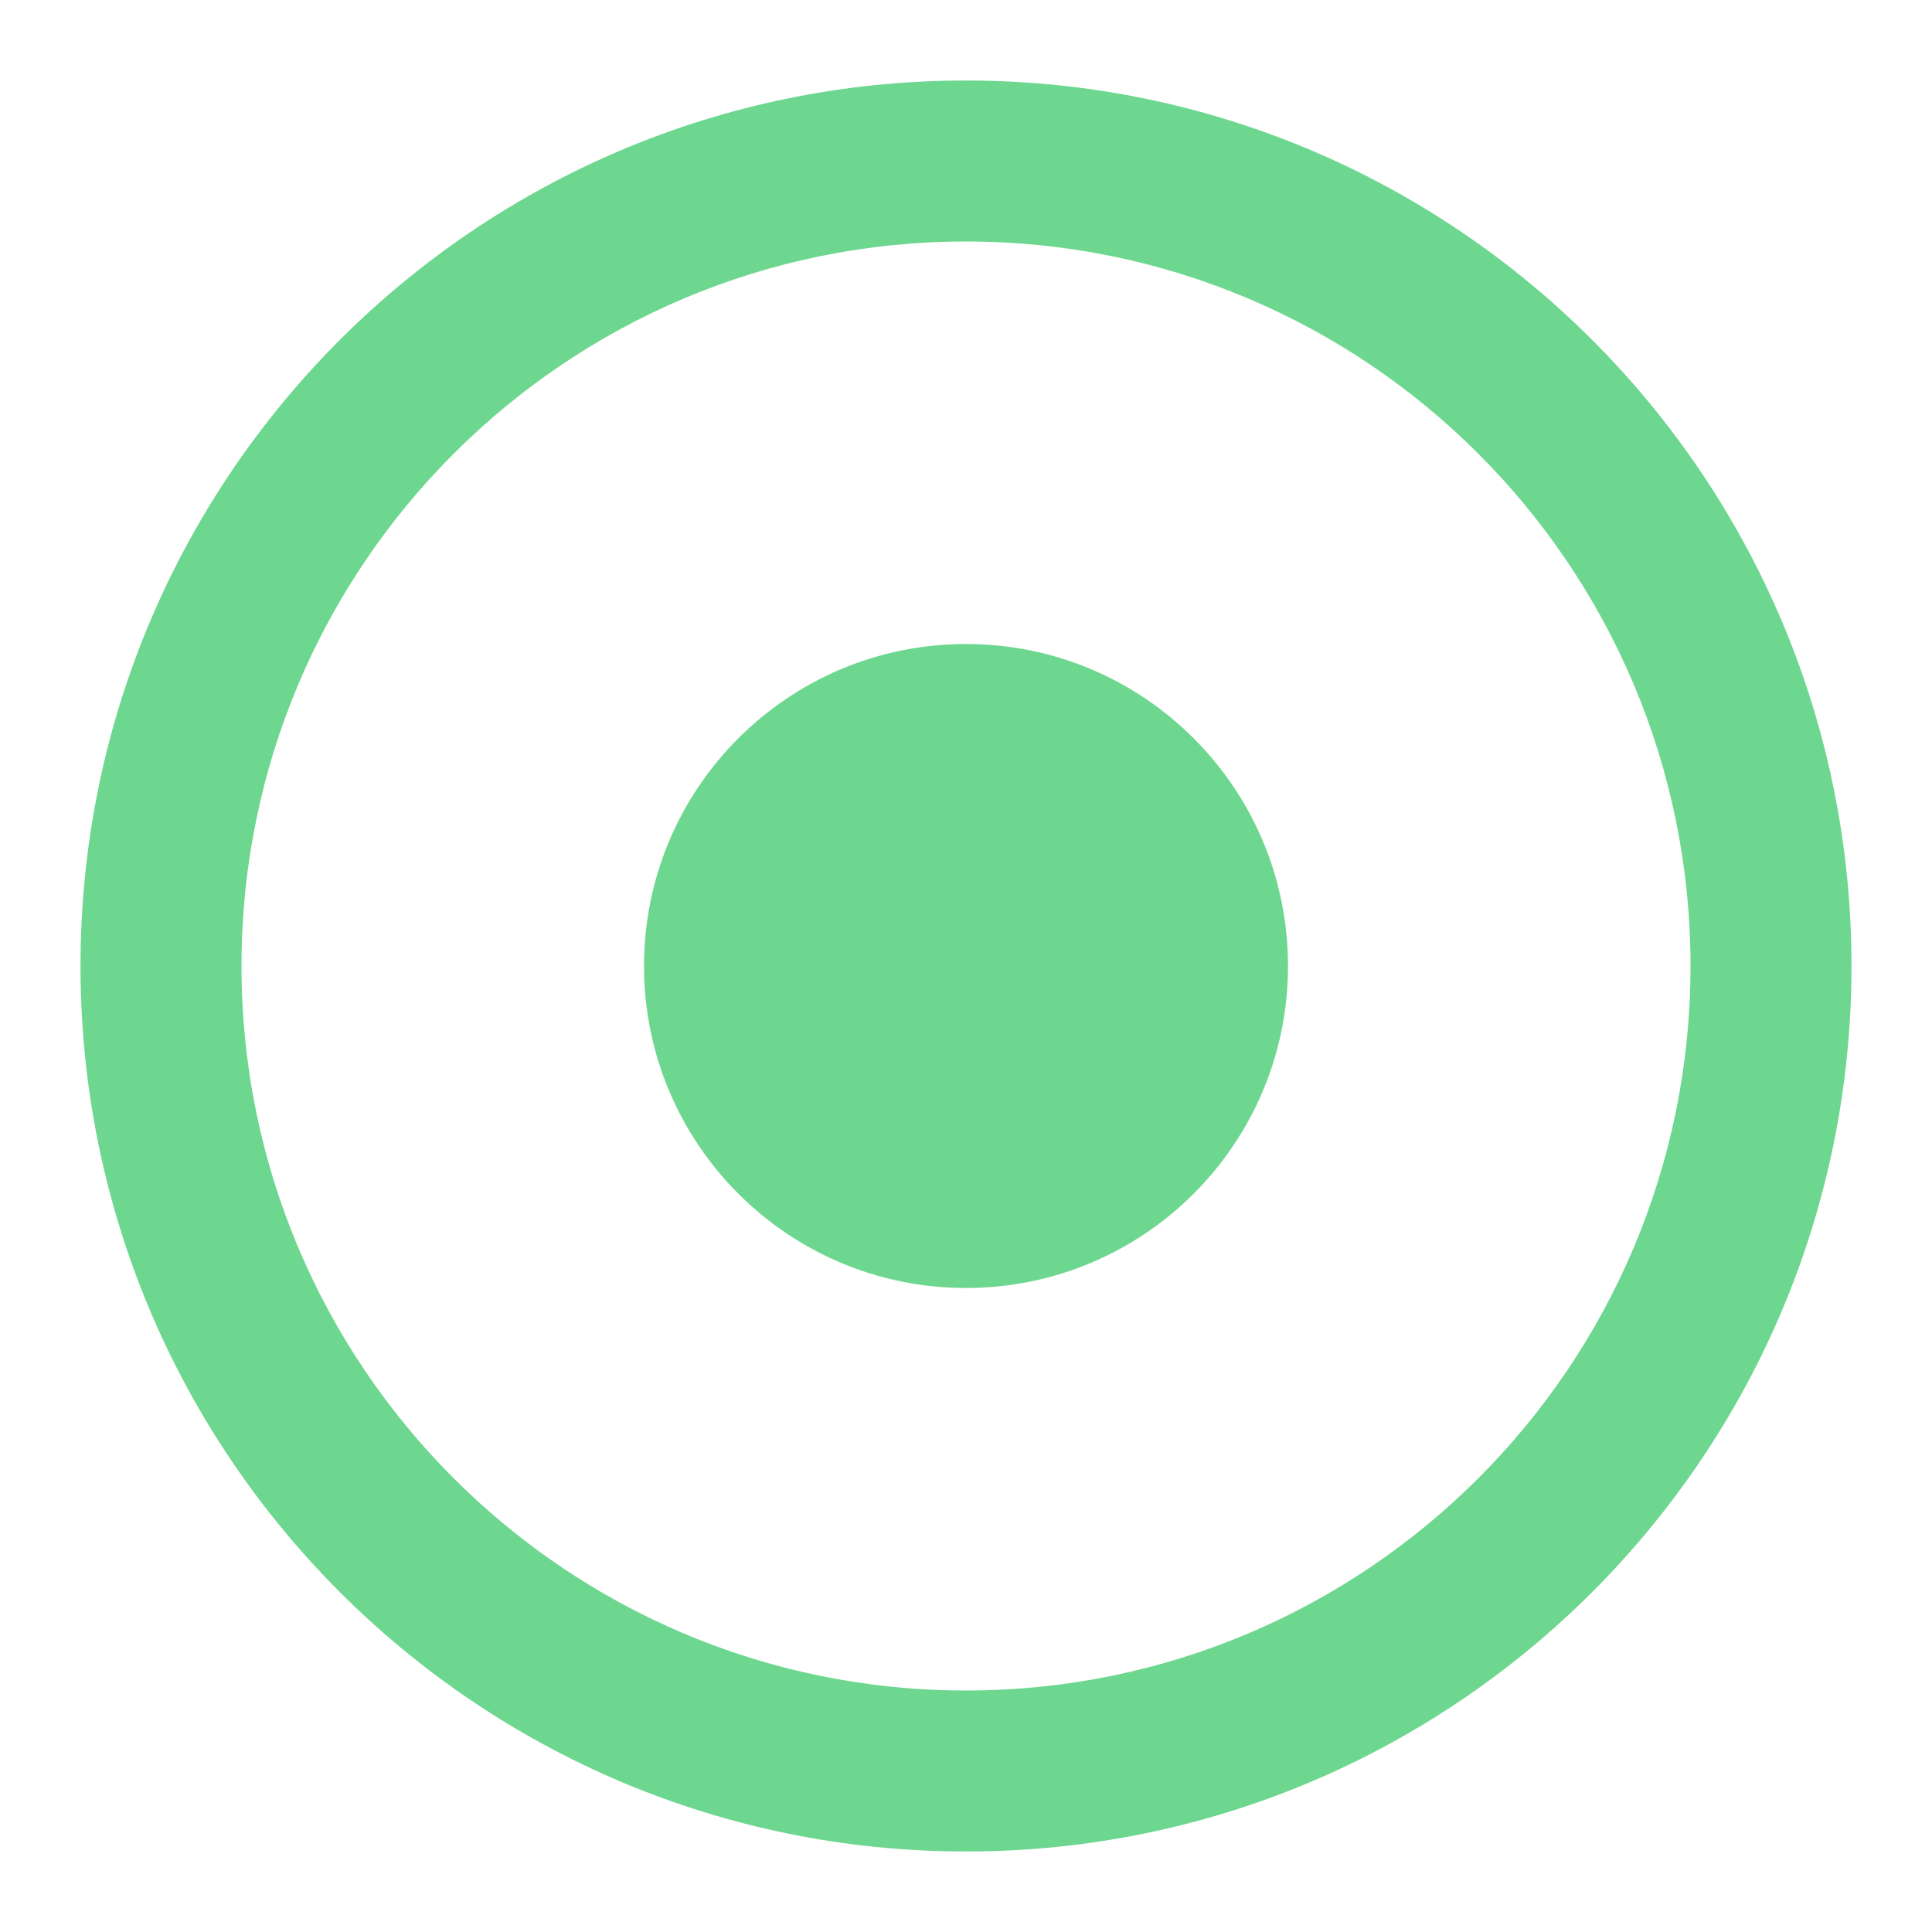
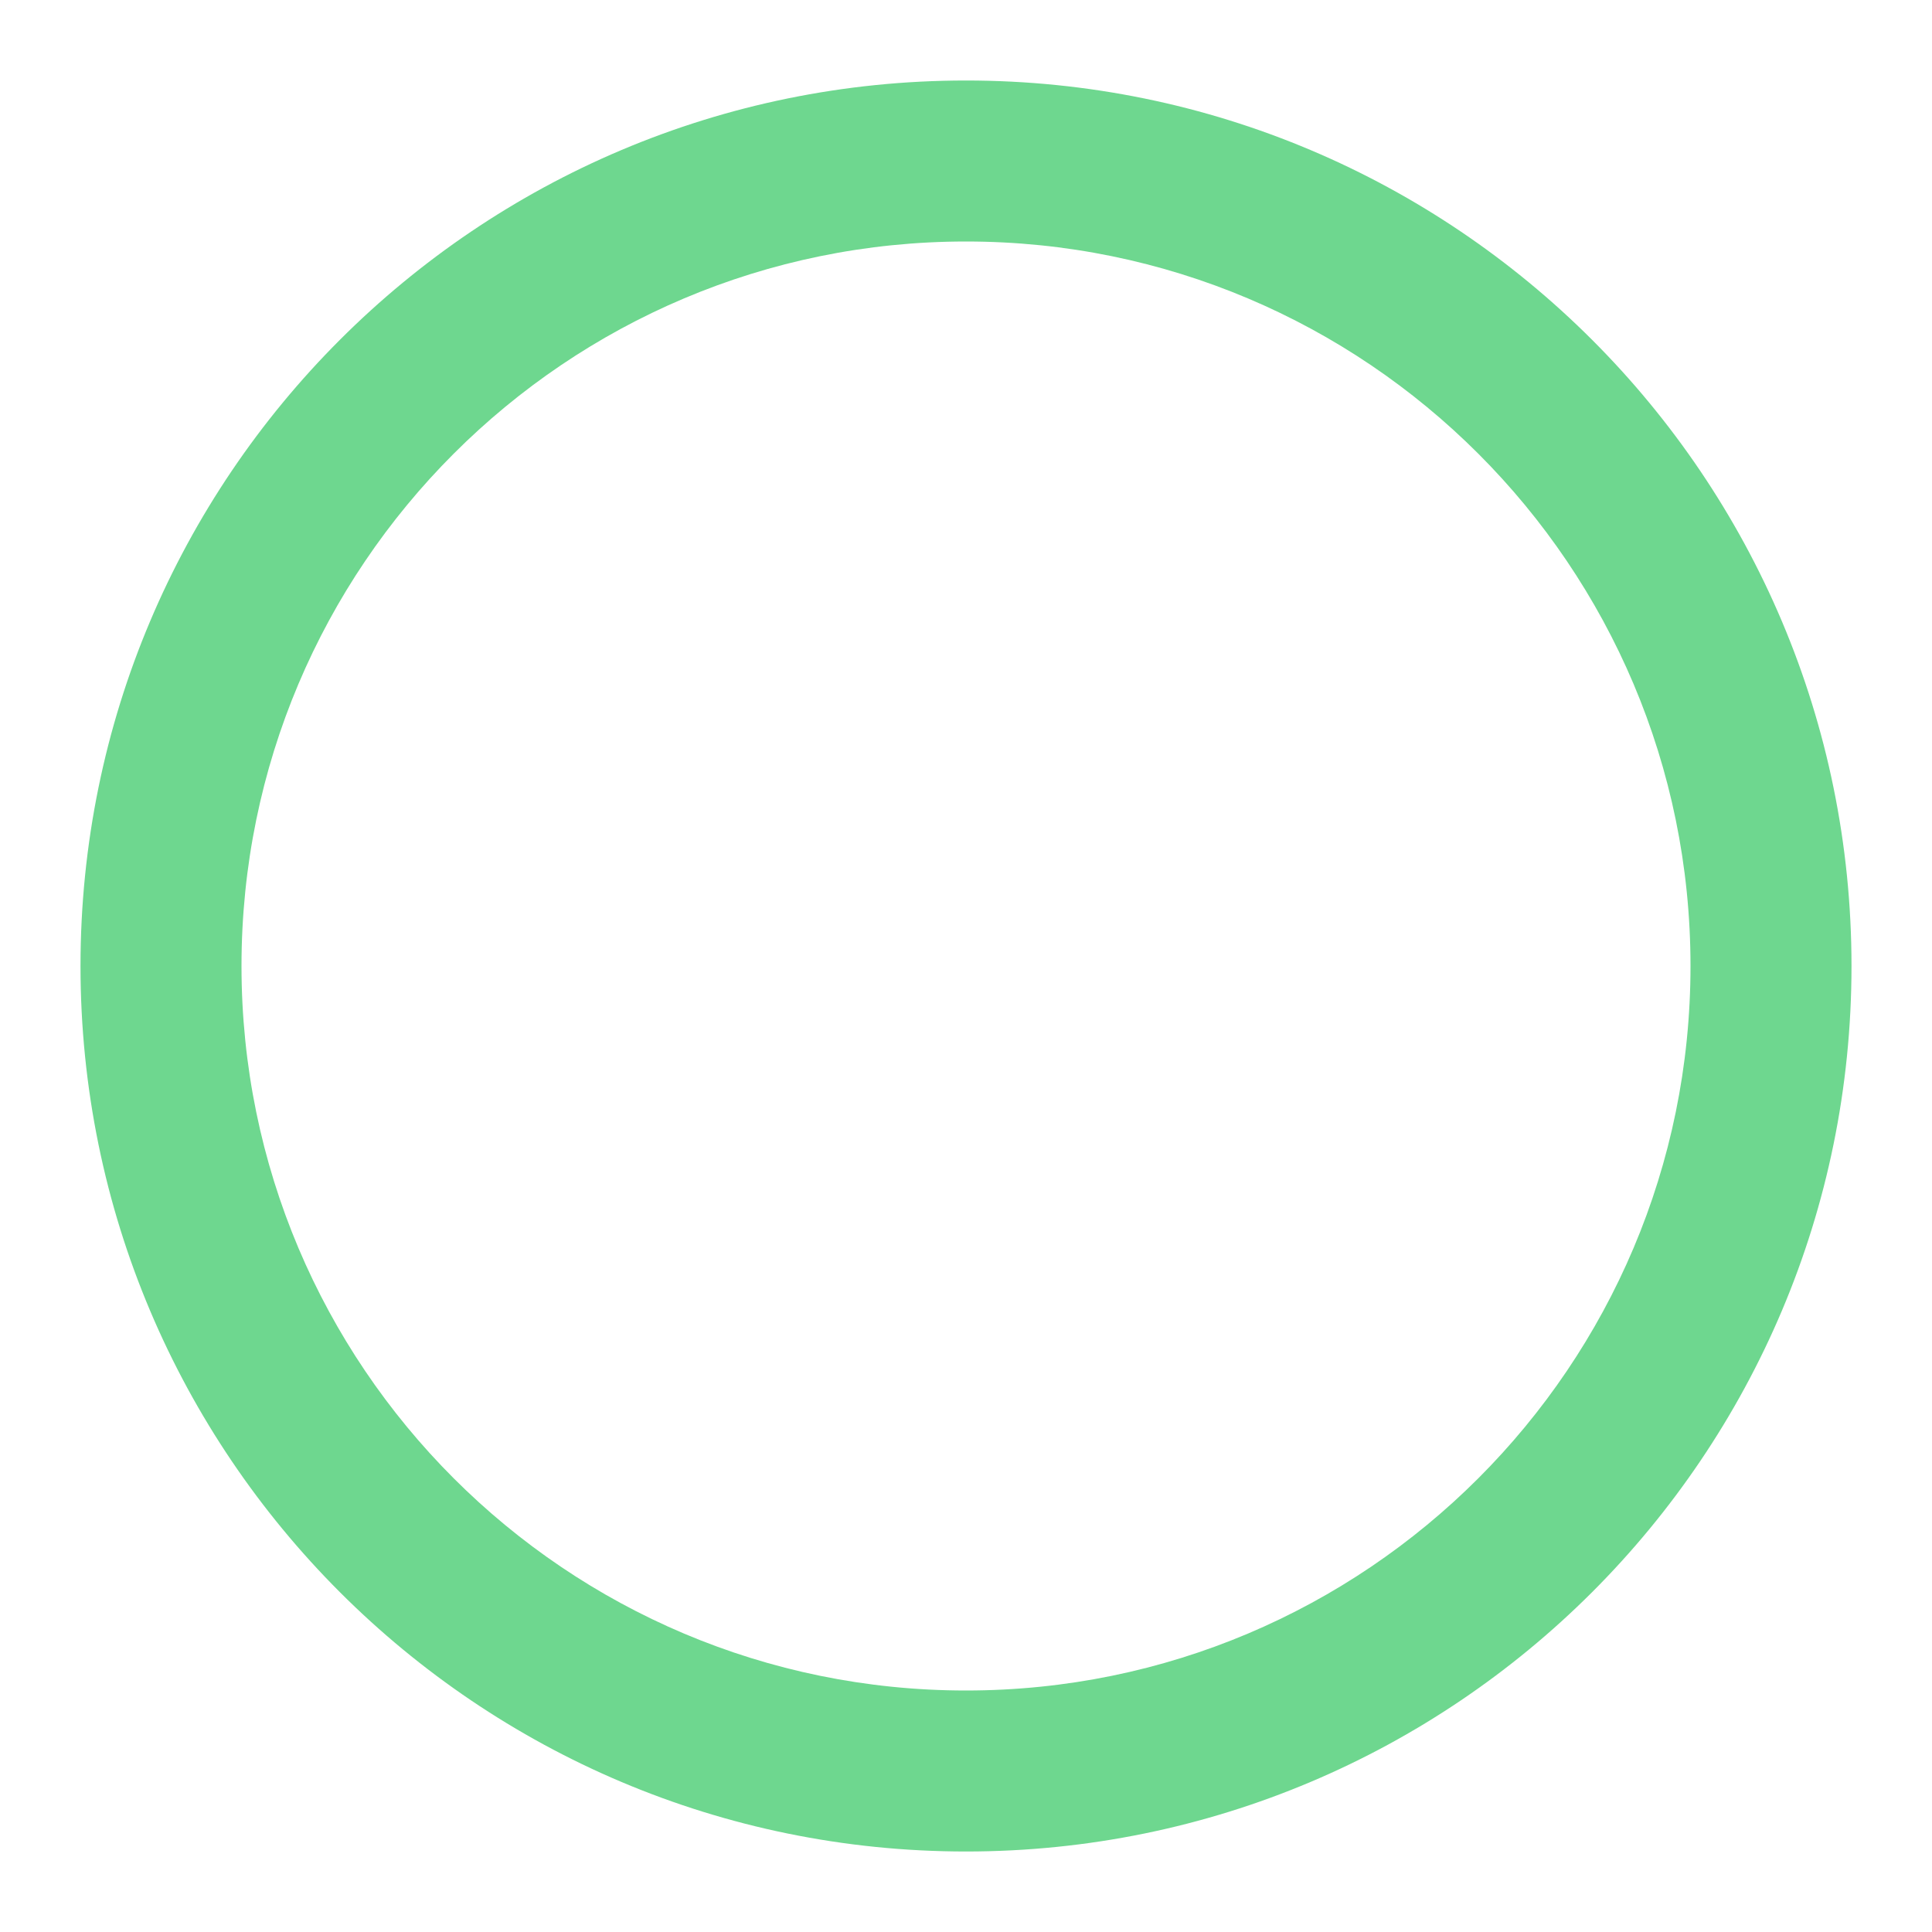
<svg xmlns="http://www.w3.org/2000/svg" width="63" height="63" viewBox="0 0 63 63" fill="none">
  <path fill-rule="evenodd" clip-rule="evenodd" d="M31.5 7.875C18.452 7.875 7.875 18.452 7.875 31.5C7.875 44.548 18.452 55.125 31.5 55.125C44.548 55.125 55.125 44.548 55.125 31.5C55.125 18.452 44.548 7.875 31.5 7.875ZM2.625 31.5C2.625 15.553 15.553 2.625 31.5 2.625C47.447 2.625 60.375 15.553 60.375 31.5C60.375 47.447 47.447 60.375 31.5 60.375C15.553 60.375 2.625 47.447 2.625 31.5Z" fill="#6ED78F" />
-   <path d="M42 31.5C42 37.299 37.299 42 31.5 42C25.701 42 21 37.299 21 31.5C21 25.701 25.701 21 31.5 21C37.299 21 42 25.701 42 31.5Z" fill="#6ED78F" />
</svg>